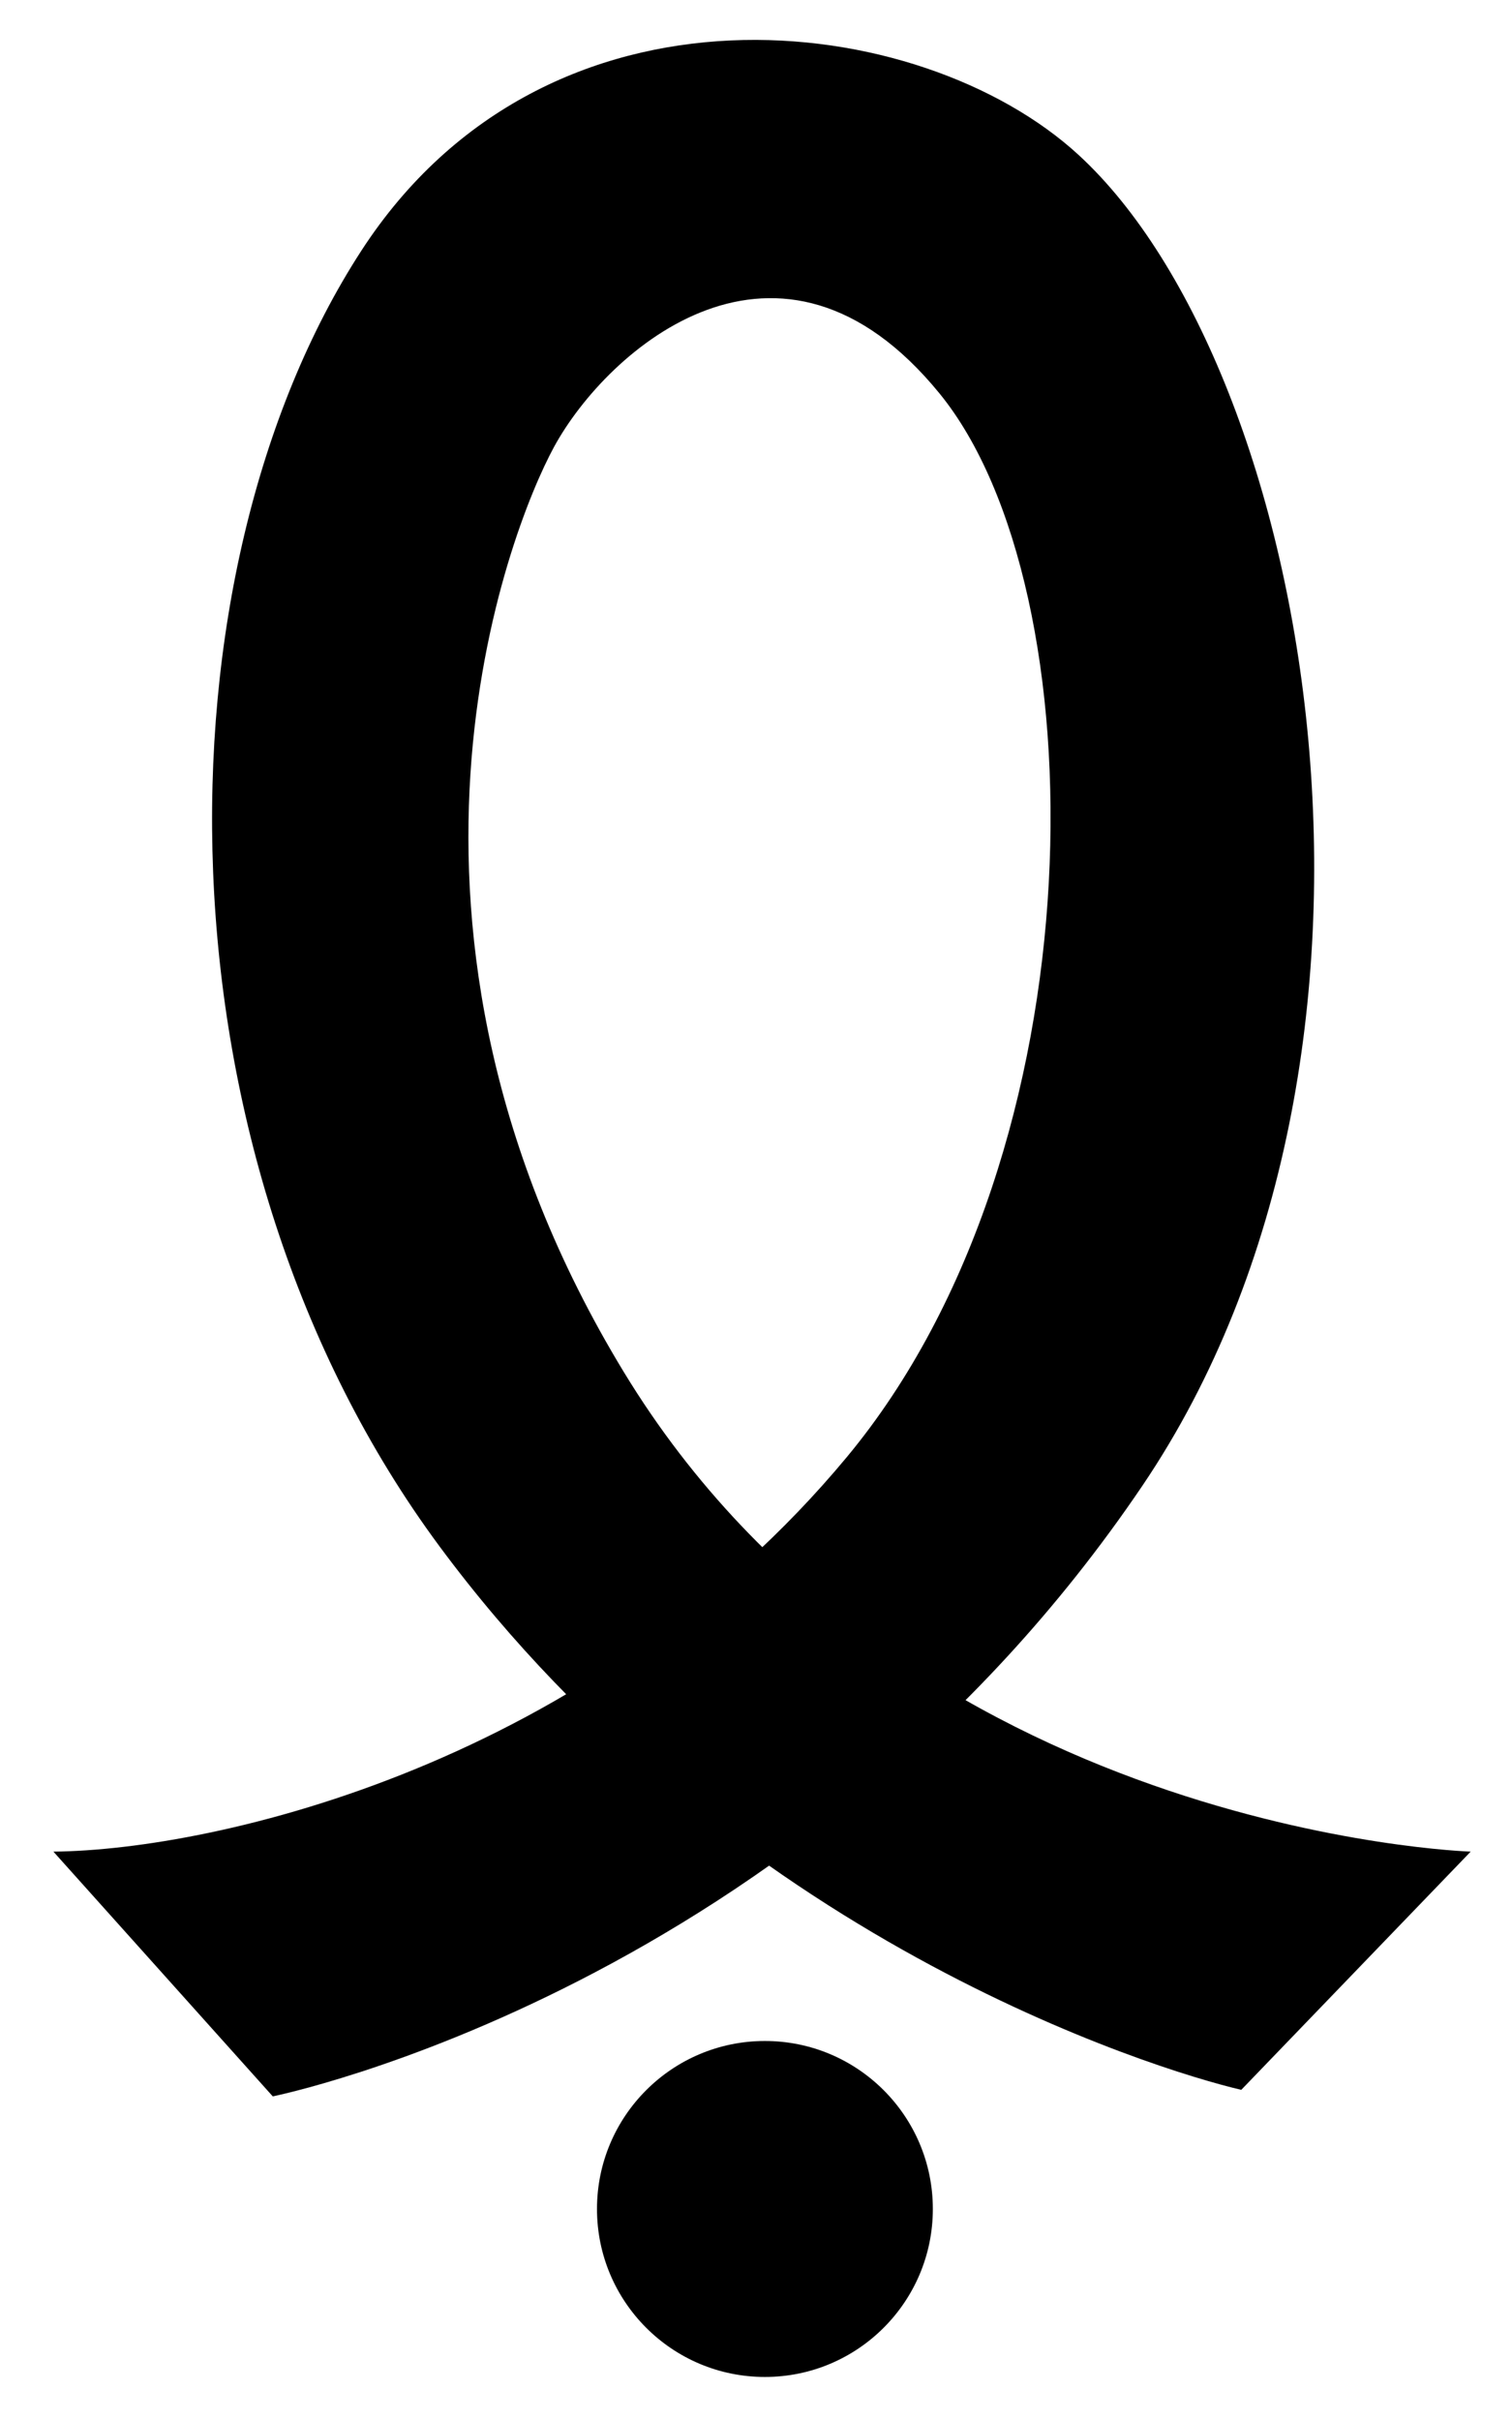
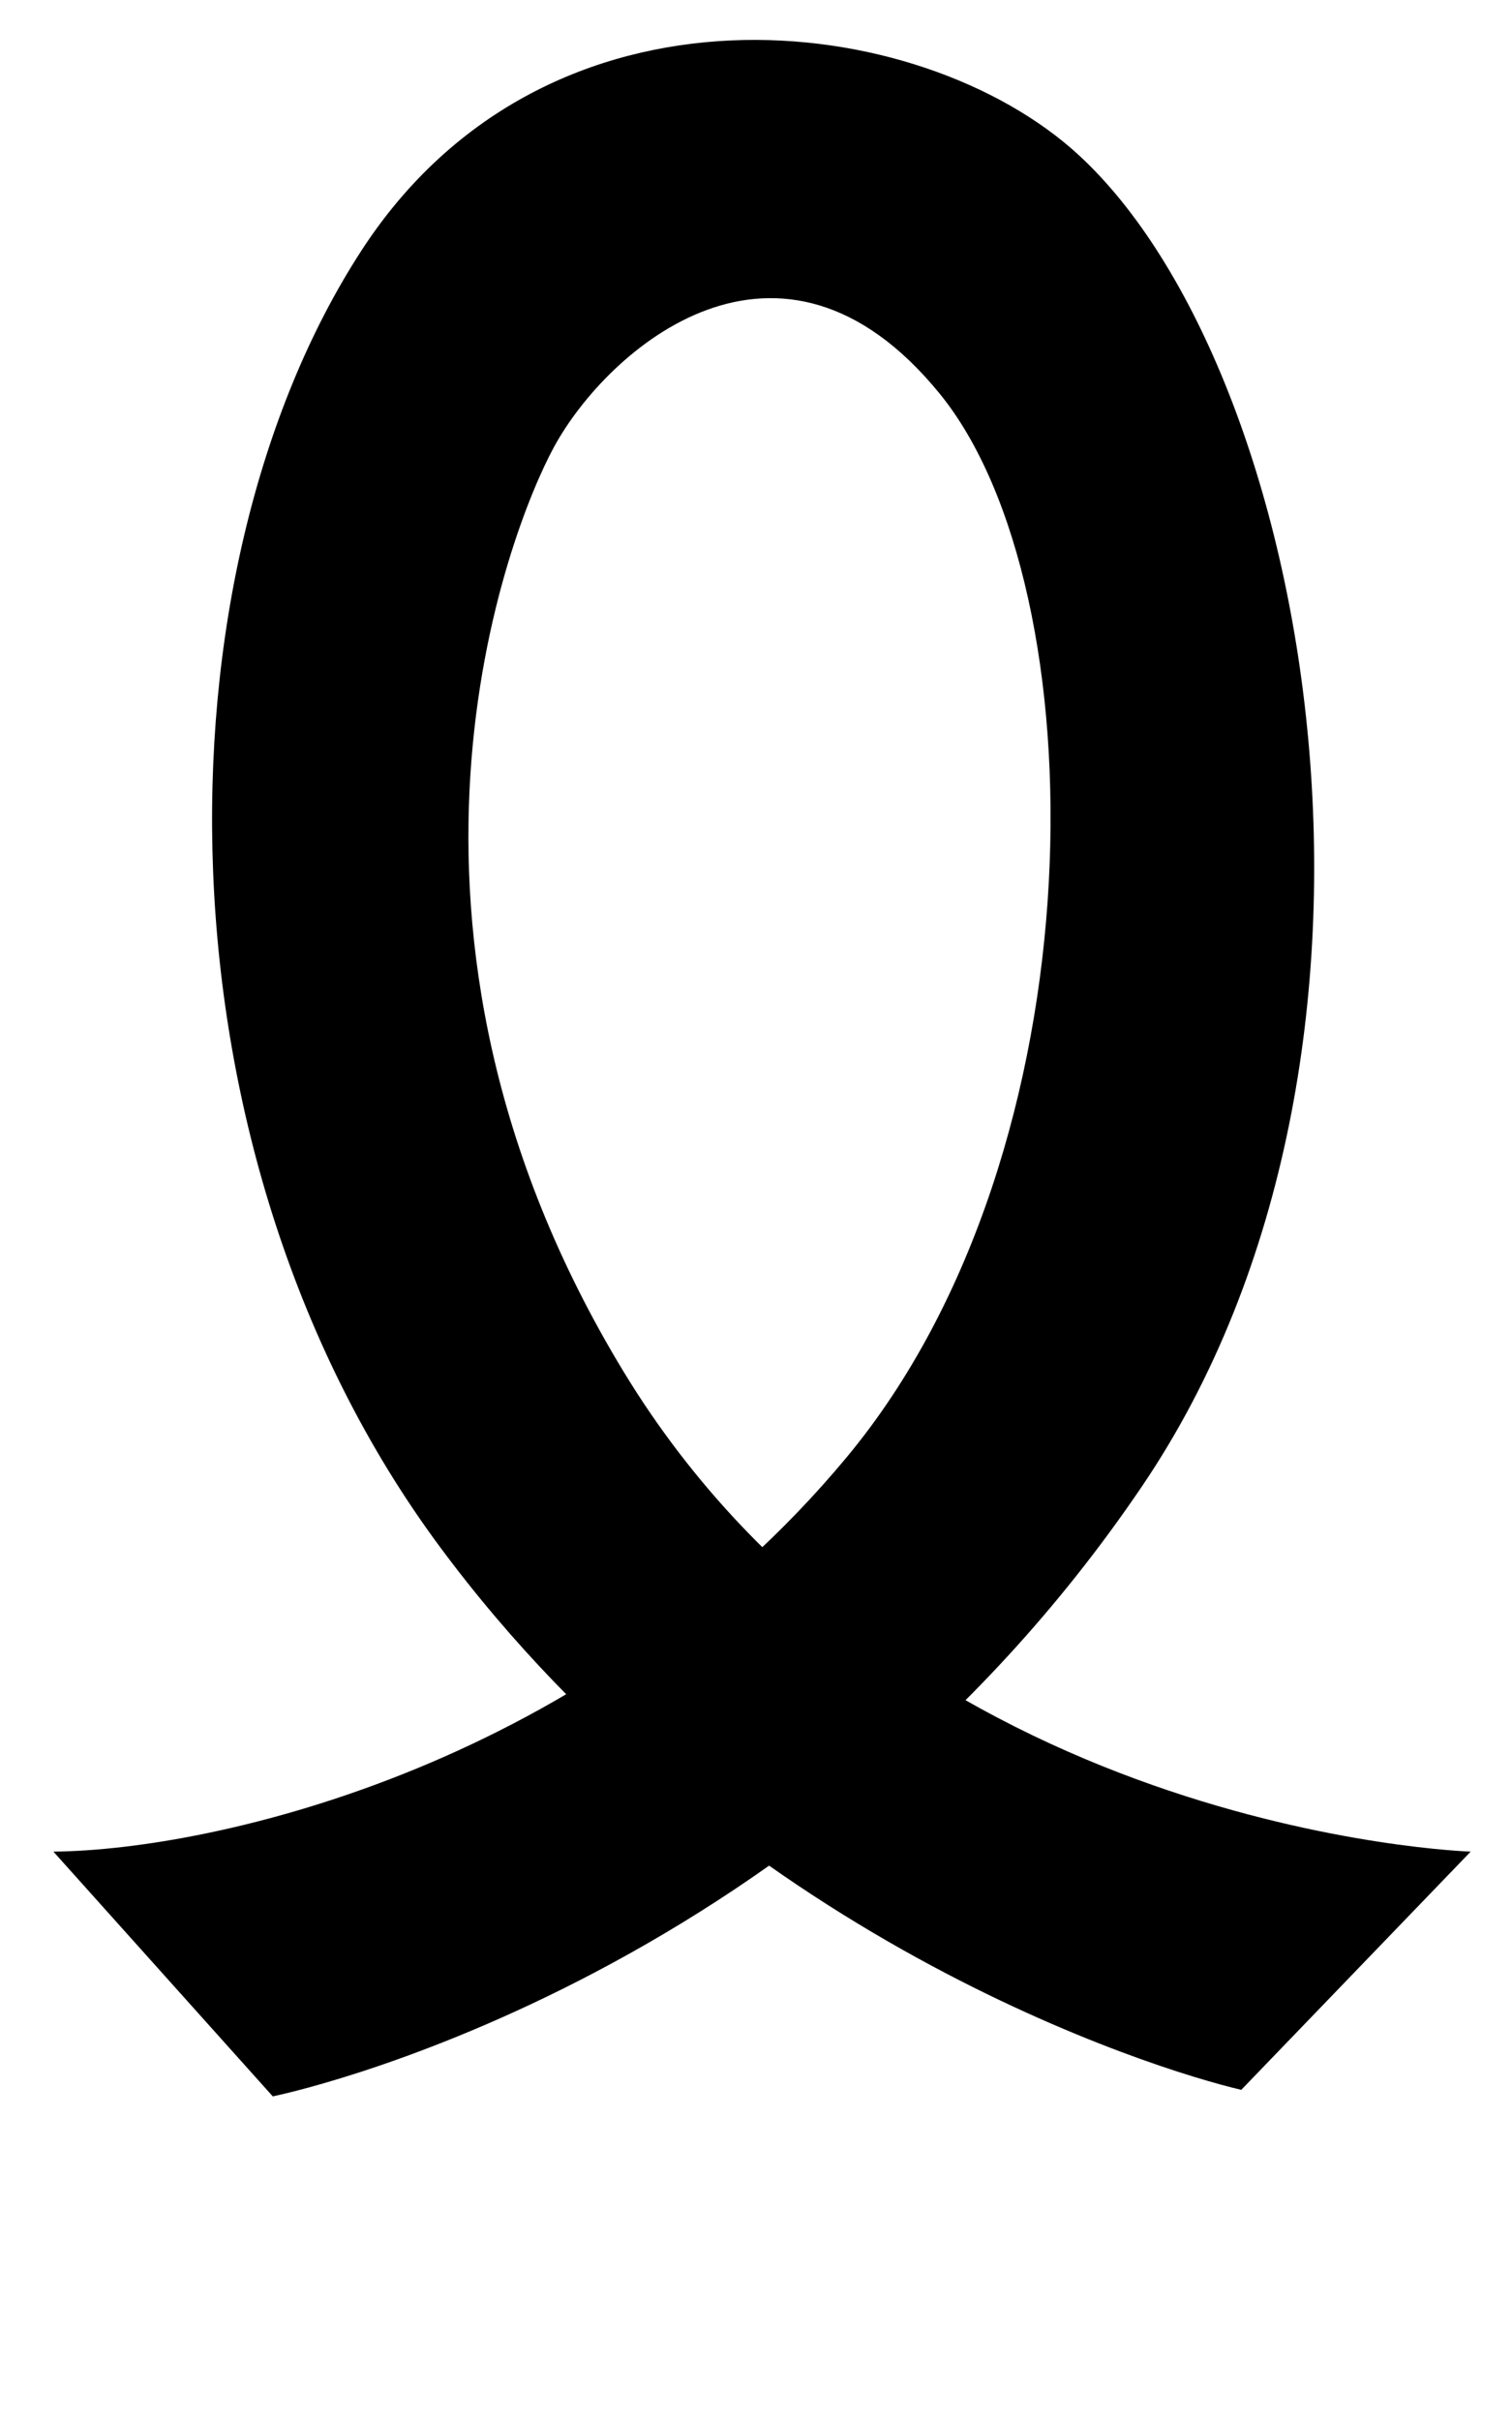
<svg xmlns="http://www.w3.org/2000/svg" width="125" height="200">
-   <circle cx="63.237" cy="182.56" r="13.883" />
  <path d="M4.415 153.027l18.135 20.227s43.692-8.756 71.903-50.48c24.19-35.775 14.106-92.14-5.282-109.967C76.103.79 45.294-3.054 29.866 20.73c-17.287 26.652-17.527 74.672 6.483 107.085s59.065 43.218 66.269 44.899l18.968-19.688s-46.805-1.458-70.02-39.646c-22.33-36.737-9.553-69.482-5.763-76.444 4.413-8.103 18.656-20.617 31.875-4.412 13.146 16.117 13.475 62.427-7.654 87.877S17.8 152.906 4.415 153.027z" />
</svg>